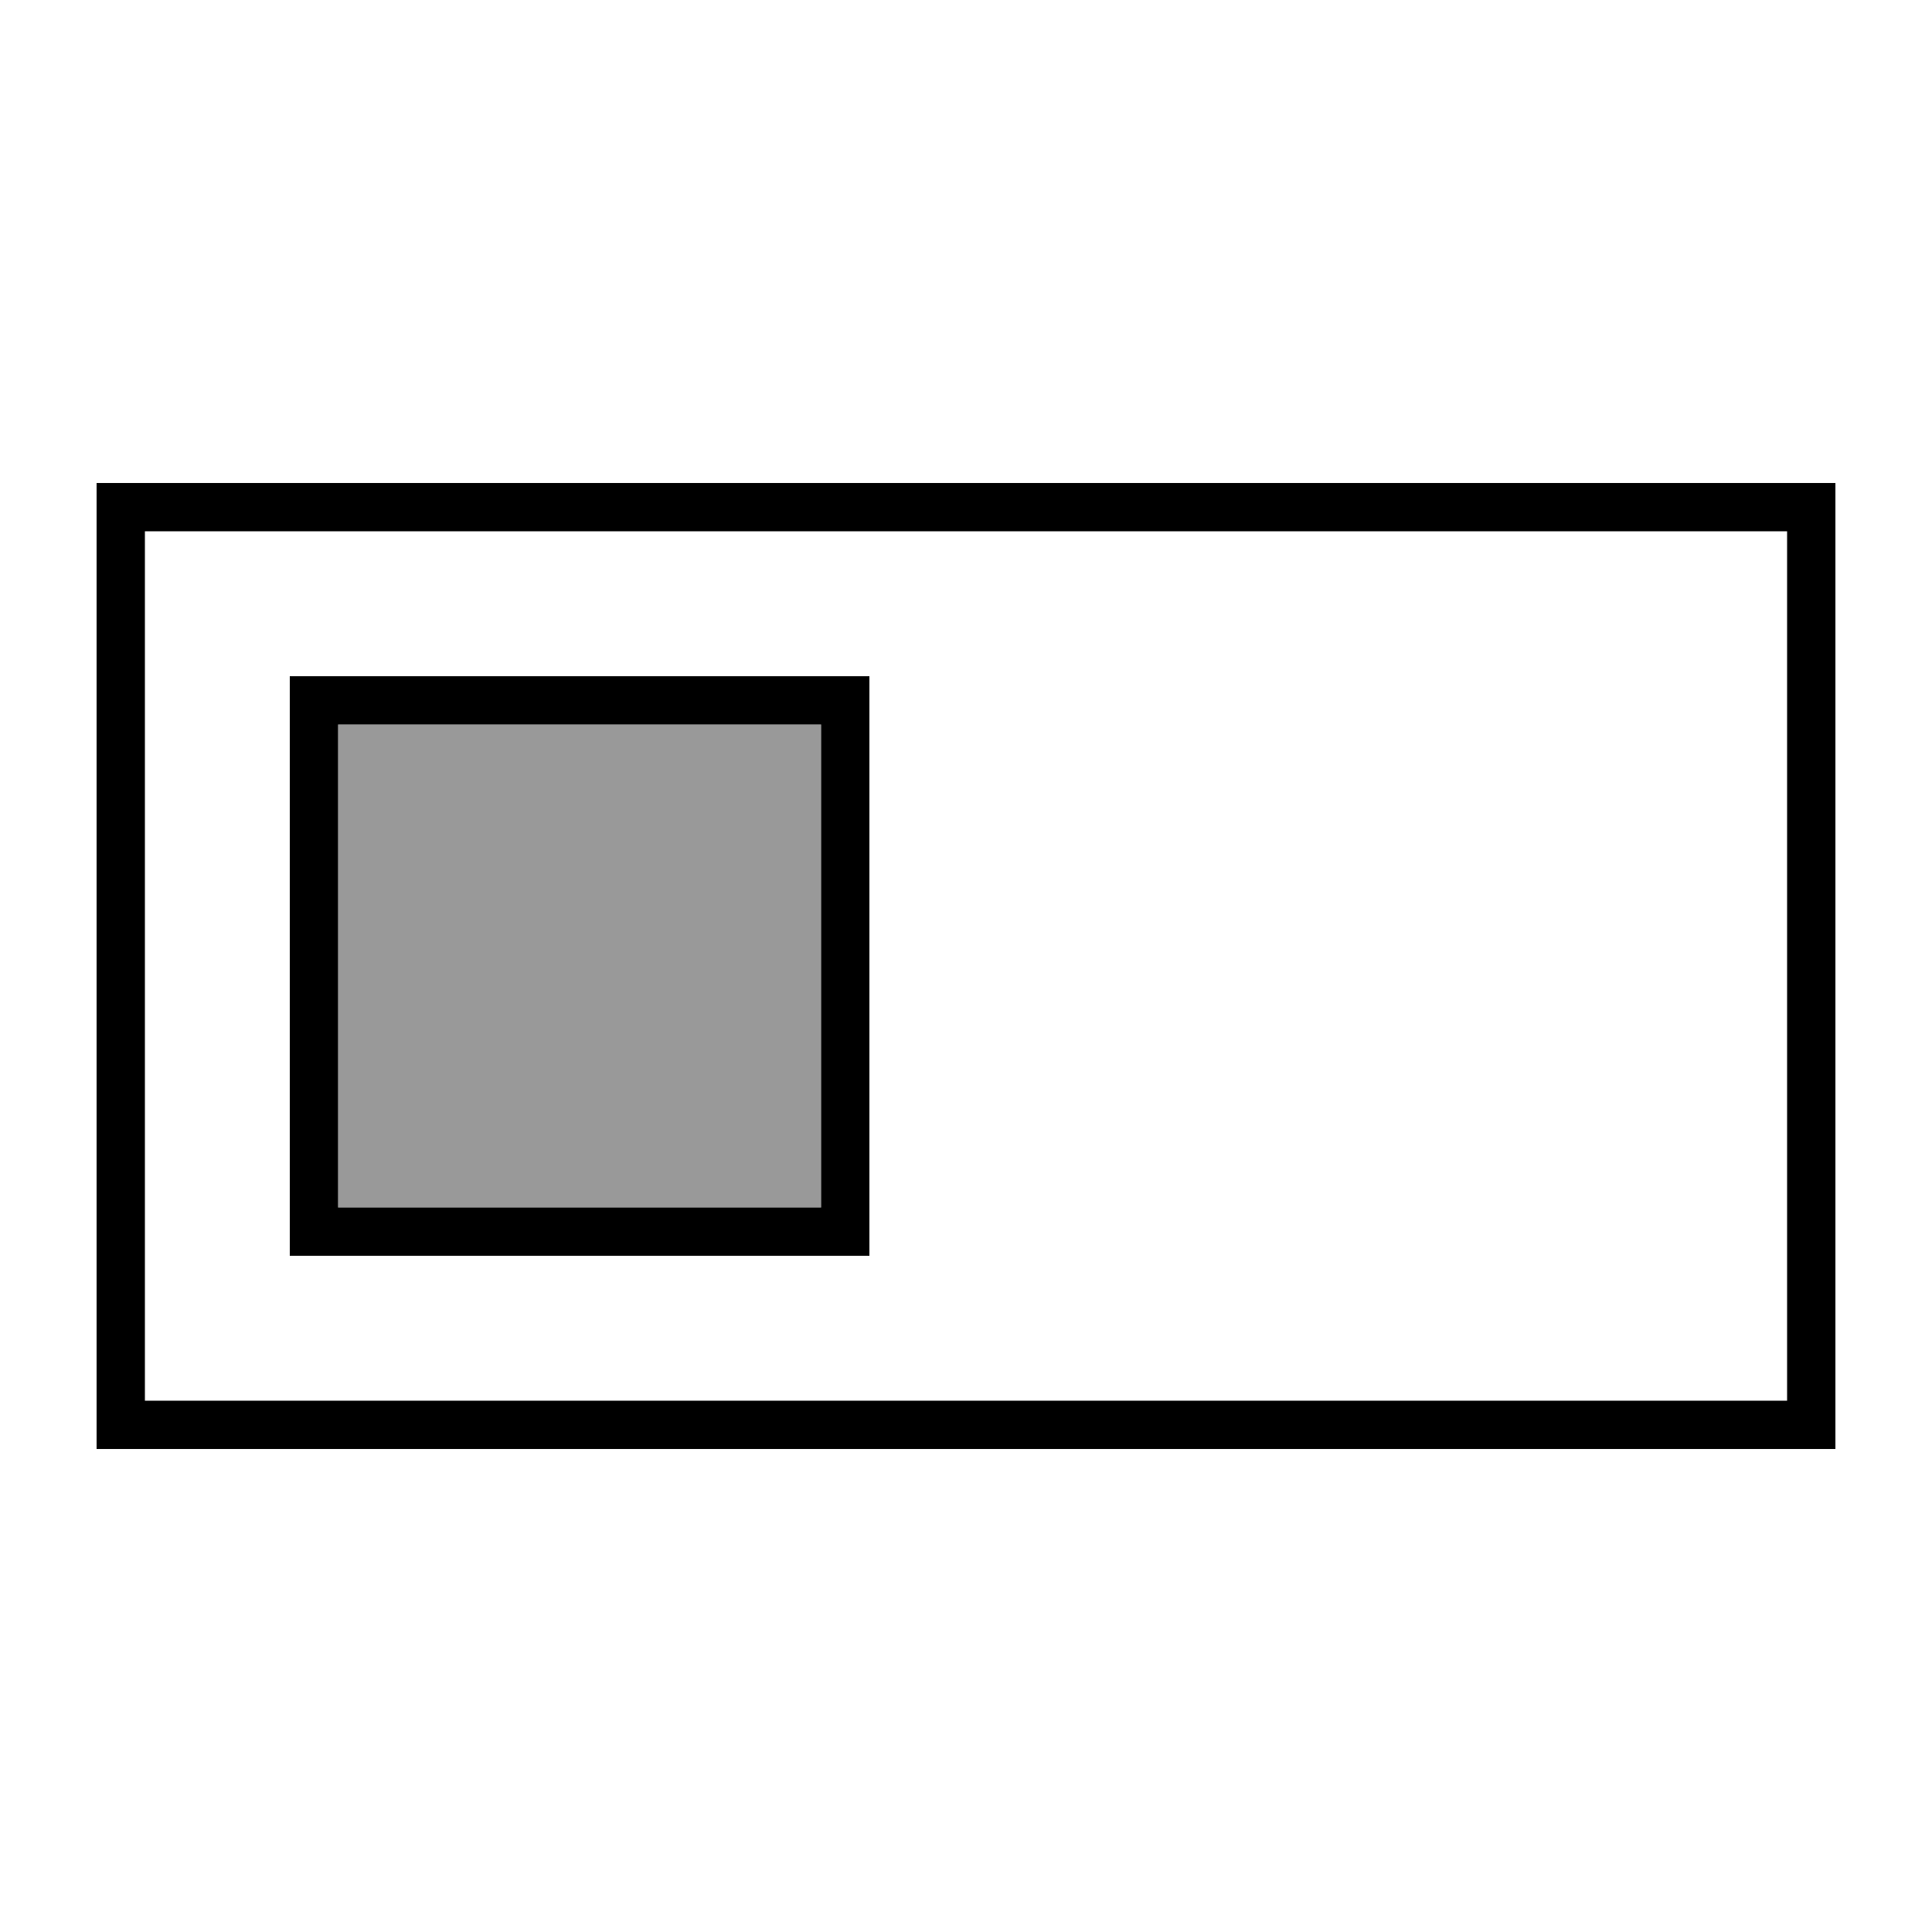
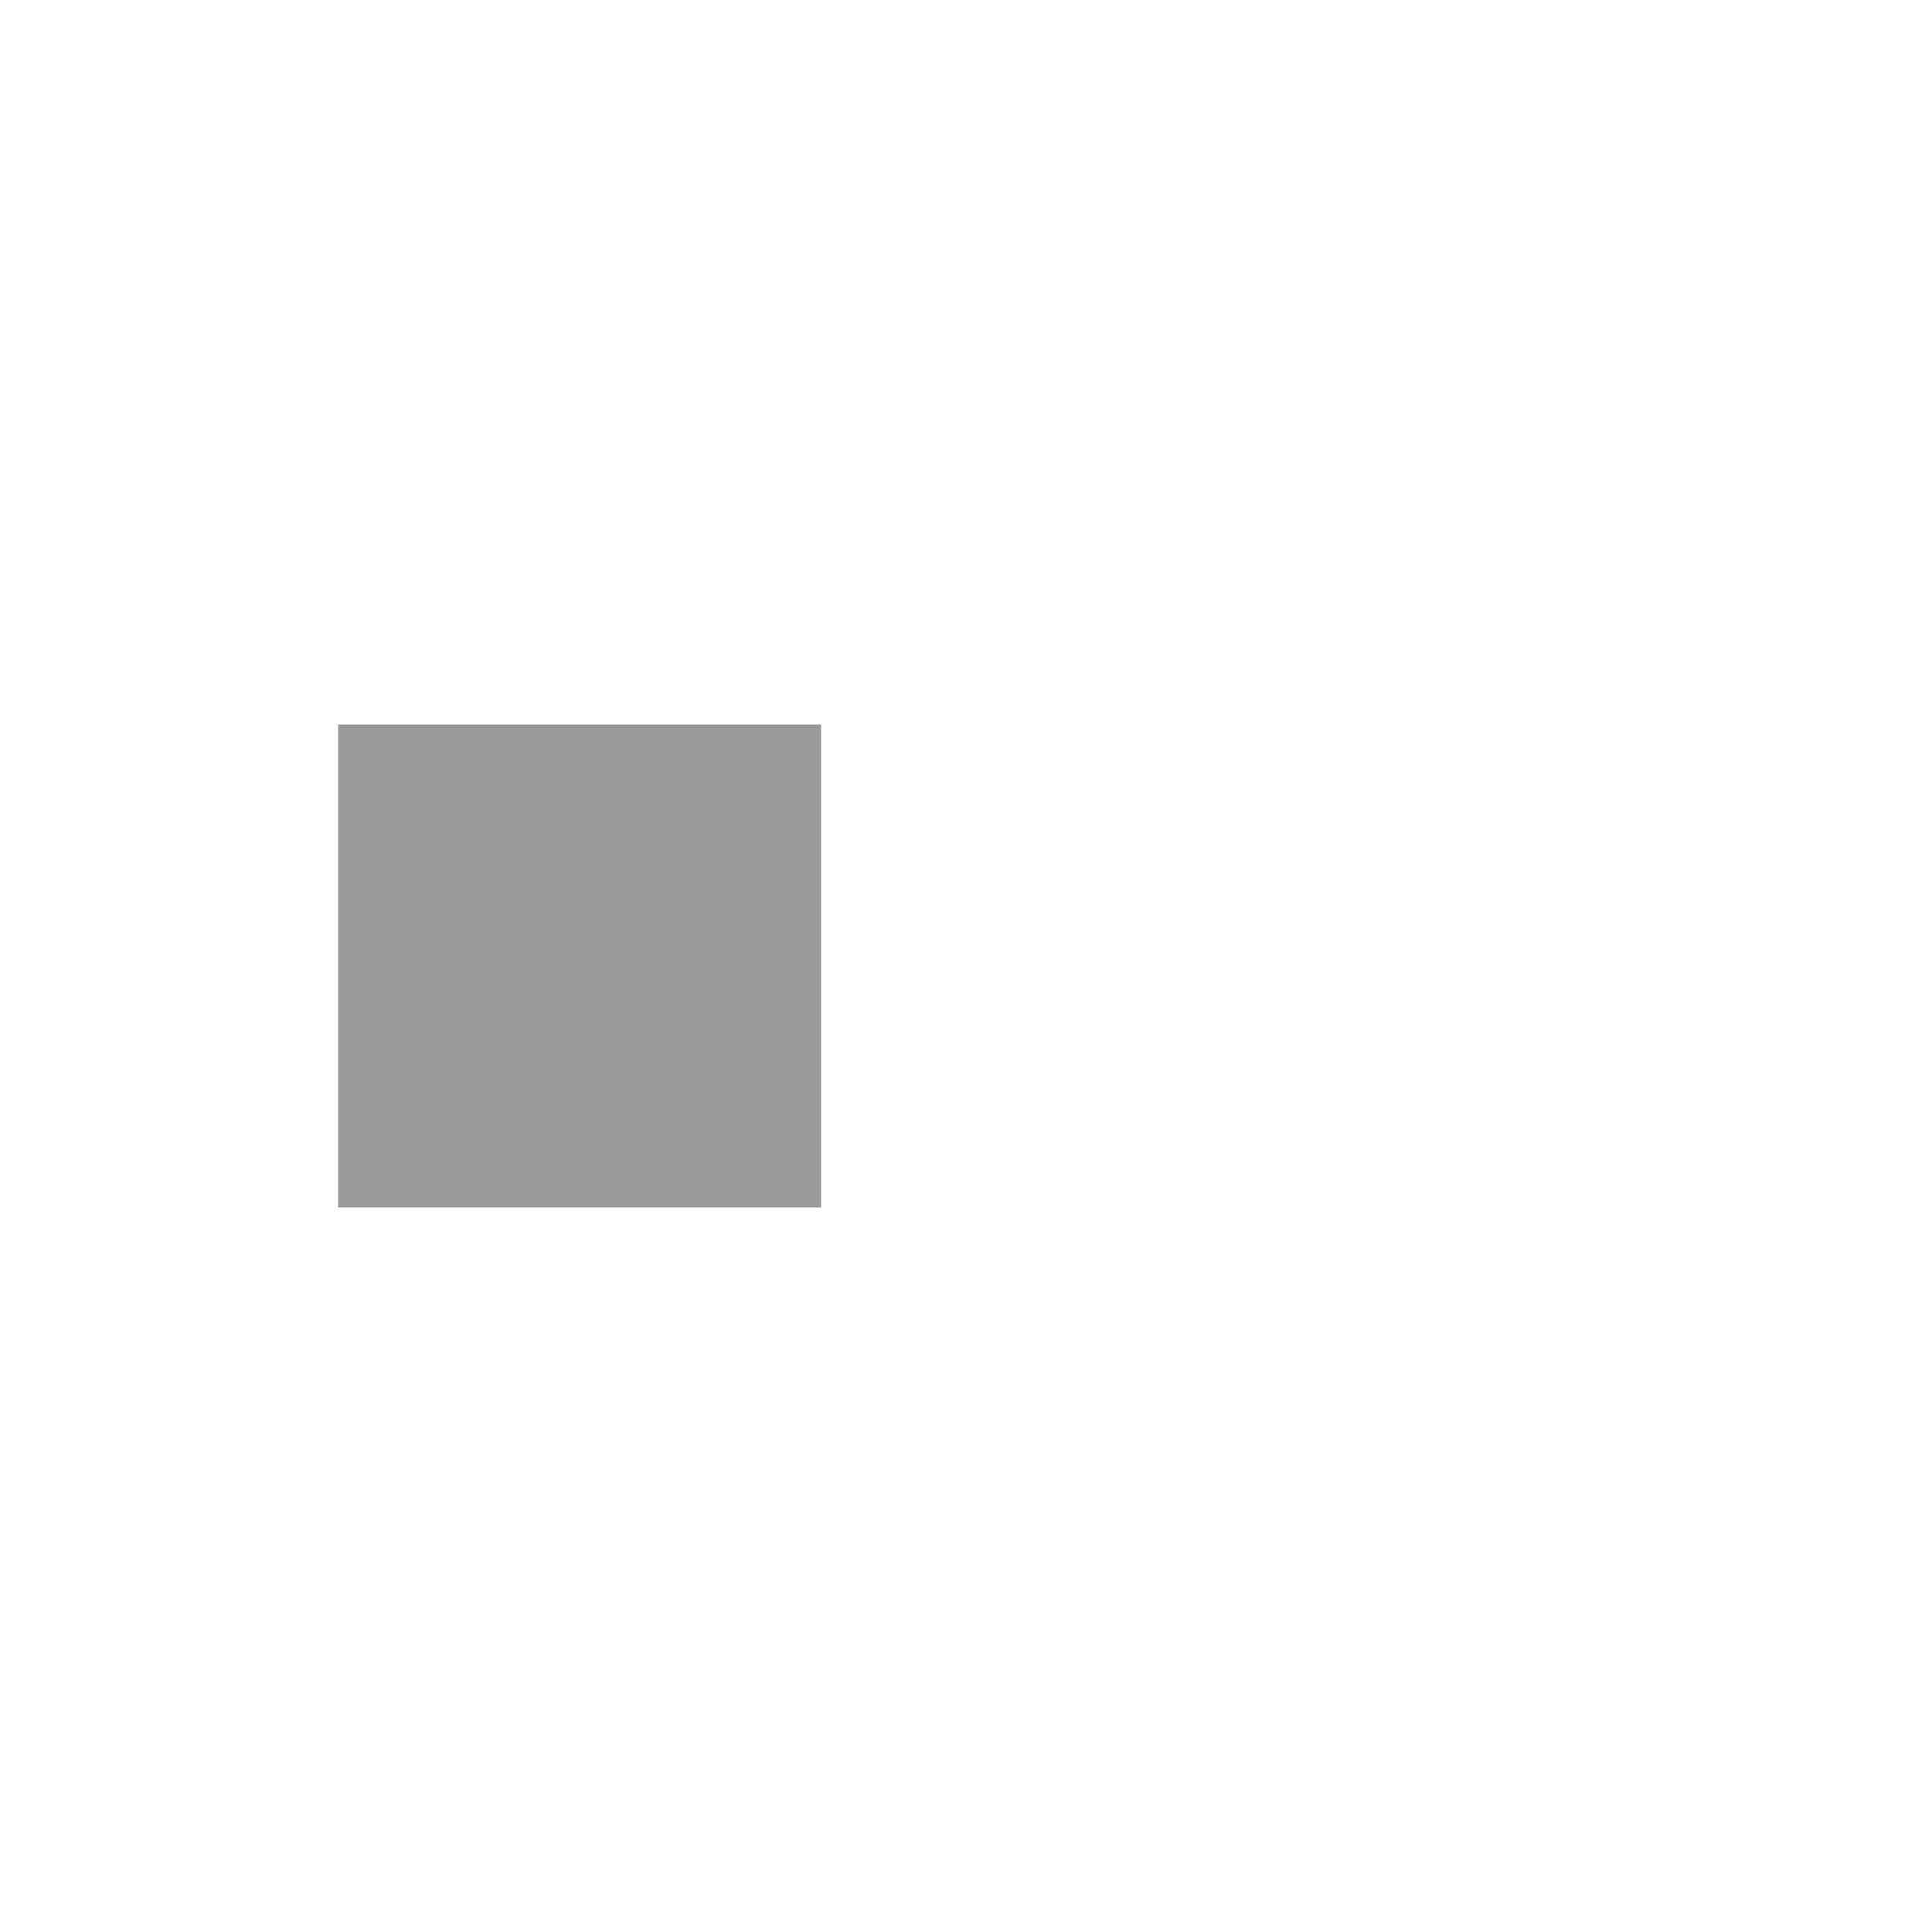
<svg xmlns="http://www.w3.org/2000/svg" viewBox="0 0 640 640">
-   <path opacity=".4" fill="currentColor" d="M112 240L112 400L272 400L272 240L112 240z" />
-   <path fill="currentColor" d="M592 176L592 464L48 464L48 176L592 176zM608 160L32 160L32 480L608 480L608 160zM272 240L272 400L112 400L112 240L272 240zM288 224L96 224L96 416L288 416L288 224z" />
+   <path opacity=".4" fill="currentColor" d="M112 240L112 400L272 400L272 240L112 240" />
</svg>